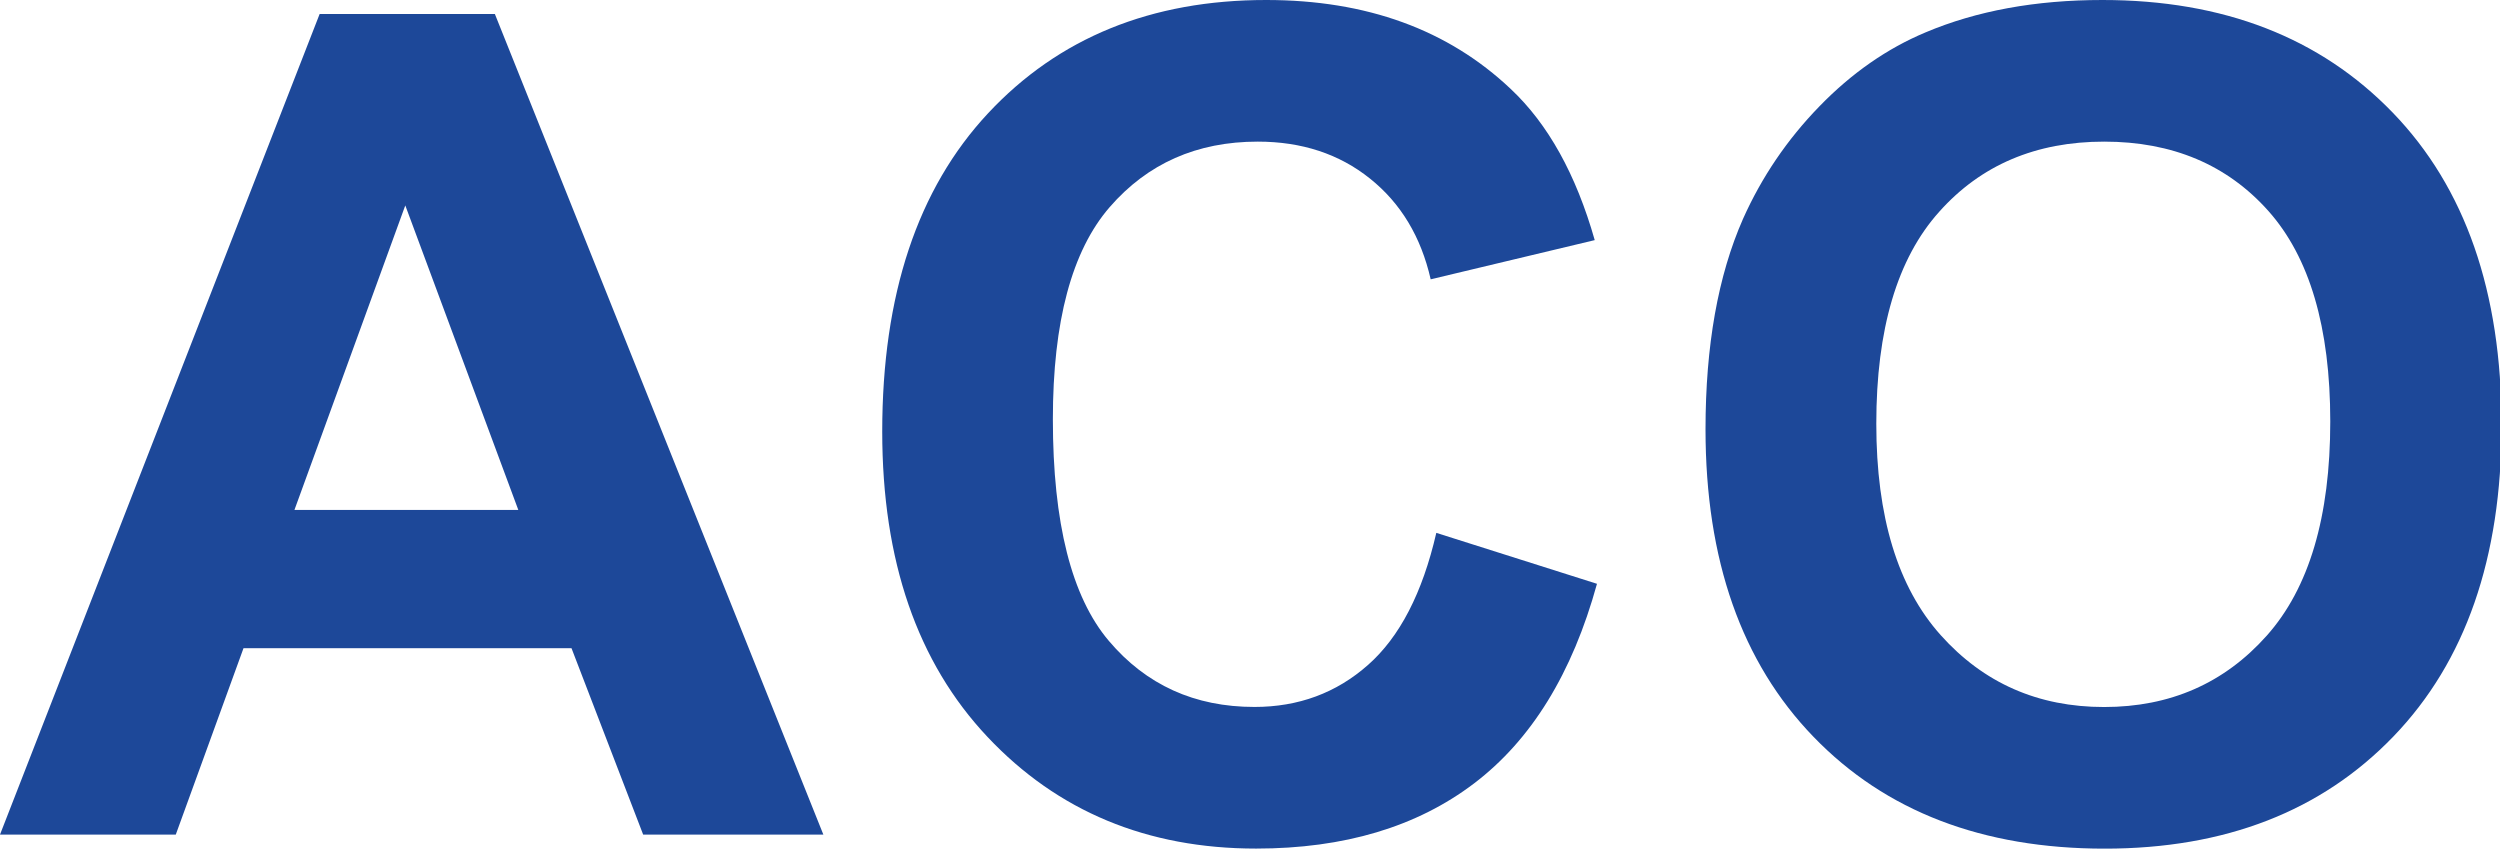
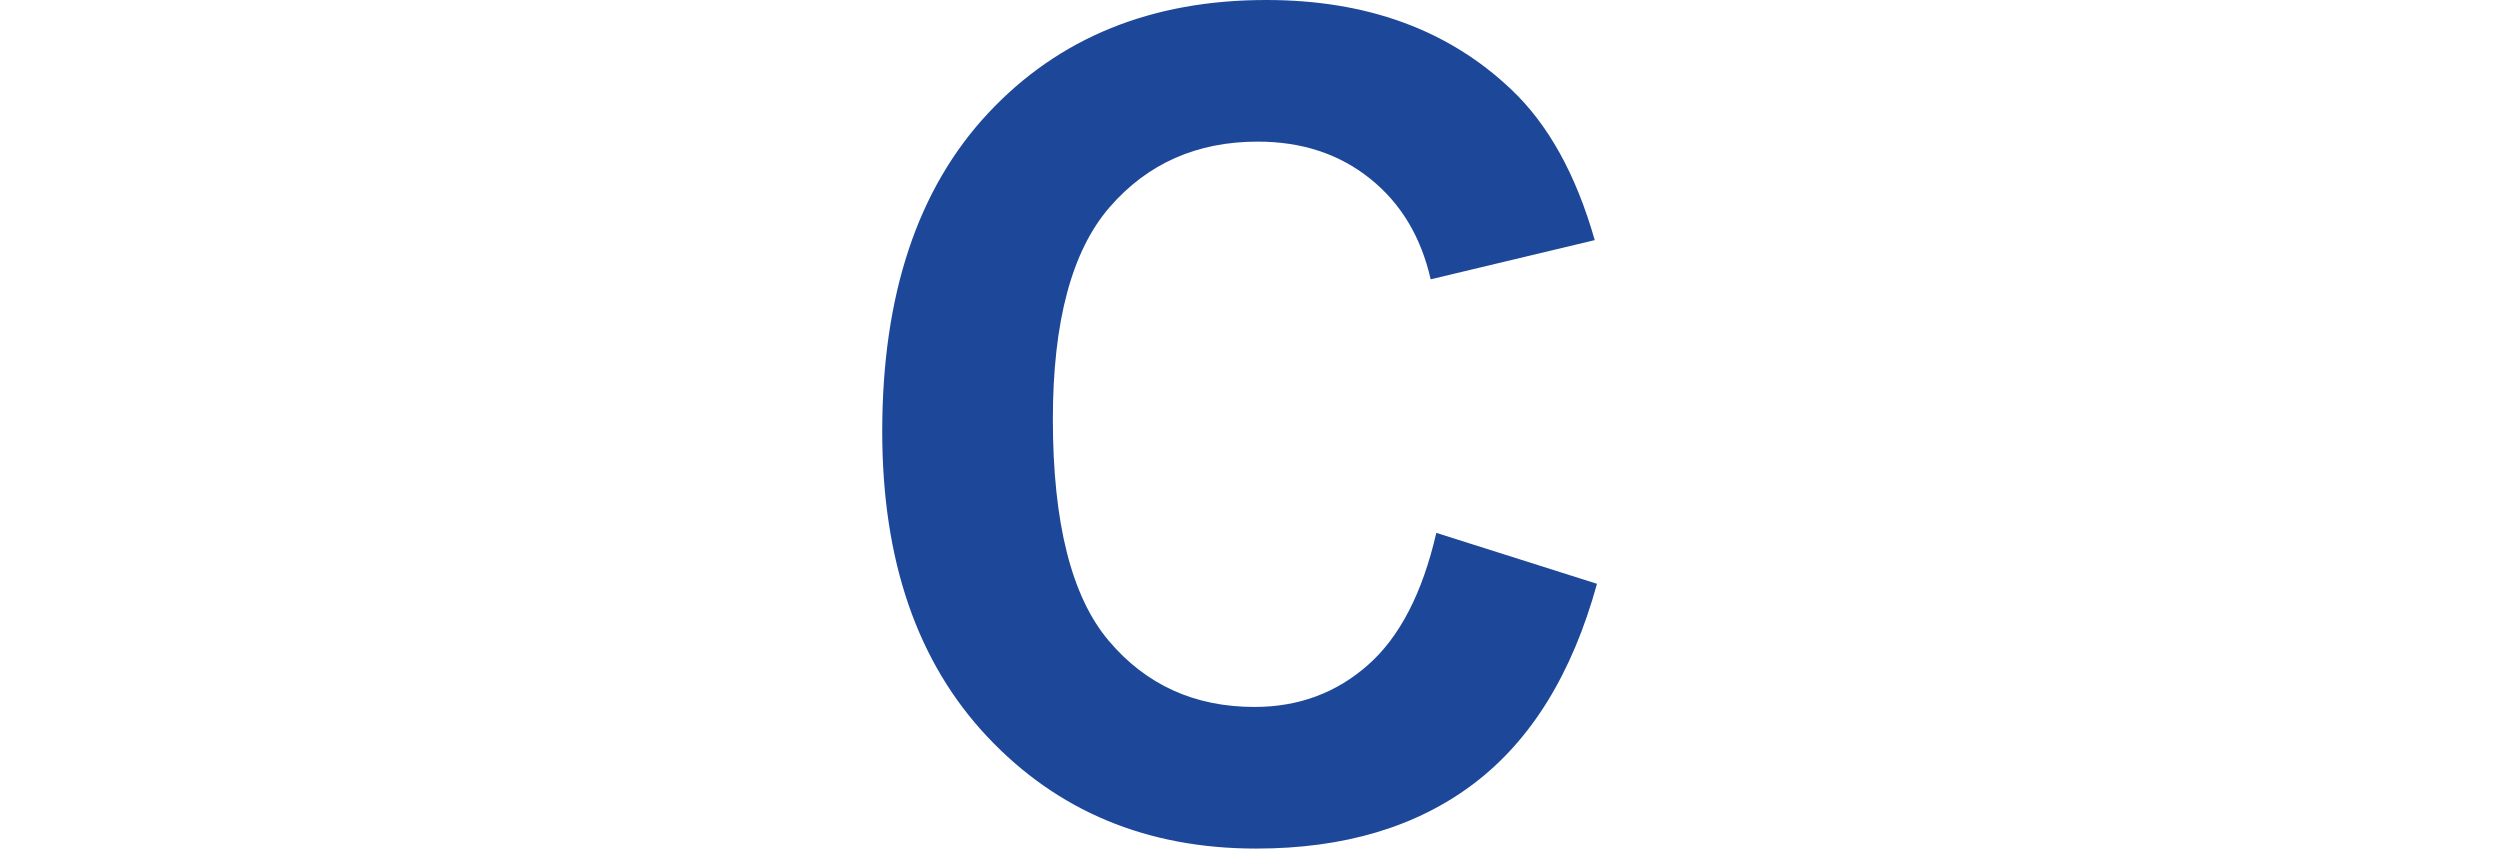
<svg xmlns="http://www.w3.org/2000/svg" version="1.1" id="Ebene_1" x="0px" y="0px" viewBox="0 0 355.86 120.79" style="enable-background:new 0 0 355.86 120.79;" xml:space="preserve">
  <style type="text/css">
	.st0{fill:#1D4899;}
</style>
  <g>
-     <path class="st0" d="M117.2,118.8H91.55l-10.2-26.53H34.66l-9.64,26.53H0L45.5,1.99h24.94L117.2,118.8z M73.78,72.59L57.69,29.24   L41.91,72.59H73.78z" />
    <path class="st0" d="M204.45,75.85l22.87,7.25c-3.51,12.75-9.34,22.22-17.49,28.41c-8.15,6.19-18.5,9.28-31.03,9.28   c-15.51,0-28.26-5.3-38.24-15.9c-9.99-10.6-14.98-25.08-14.98-43.46c0-19.44,5.02-34.54,15.06-45.3C150.67,5.38,163.87,0,180.23,0   c14.29,0,25.89,4.22,34.82,12.67c5.31,4.99,9.29,12.16,11.95,21.51l-23.35,5.58c-1.38-6.06-4.26-10.84-8.64-14.34   c-4.38-3.51-9.71-5.26-15.98-5.26c-8.66,0-15.68,3.11-21.07,9.32c-5.39,6.21-8.09,16.28-8.09,30.2c0,14.77,2.66,25.29,7.97,31.55   c5.31,6.27,12.22,9.4,20.72,9.4c6.27,0,11.66-1.99,16.17-5.98C199.24,90.67,202.48,84.41,204.45,75.85z" />
-     <path class="st0" d="M242.77,61.11c0-11.9,1.78-21.88,5.34-29.96c2.66-5.95,6.28-11.29,10.88-16.02c4.59-4.73,9.63-8.23,15.1-10.52   C281.36,1.54,289.76,0,299.27,0c17.21,0,30.98,5.34,41.31,16.02c10.33,10.68,15.5,25.52,15.5,44.54c0,18.86-5.13,33.61-15.38,44.26   c-10.25,10.65-23.96,15.98-41.11,15.98c-17.37,0-31.18-5.3-41.43-15.9C247.9,94.3,242.77,79.7,242.77,61.11z M267.08,60.32   c0,13.23,3.05,23.25,9.16,30.08c6.11,6.83,13.86,10.24,23.27,10.24c9.4,0,17.12-3.39,23.15-10.16c6.03-6.77,9.04-16.93,9.04-30.48   c0-13.39-2.94-23.37-8.8-29.96c-5.87-6.59-13.67-9.88-23.38-9.88c-9.72,0-17.56,3.33-23.5,10   C270.05,36.82,267.08,46.88,267.08,60.32z" />
  </g>
</svg>